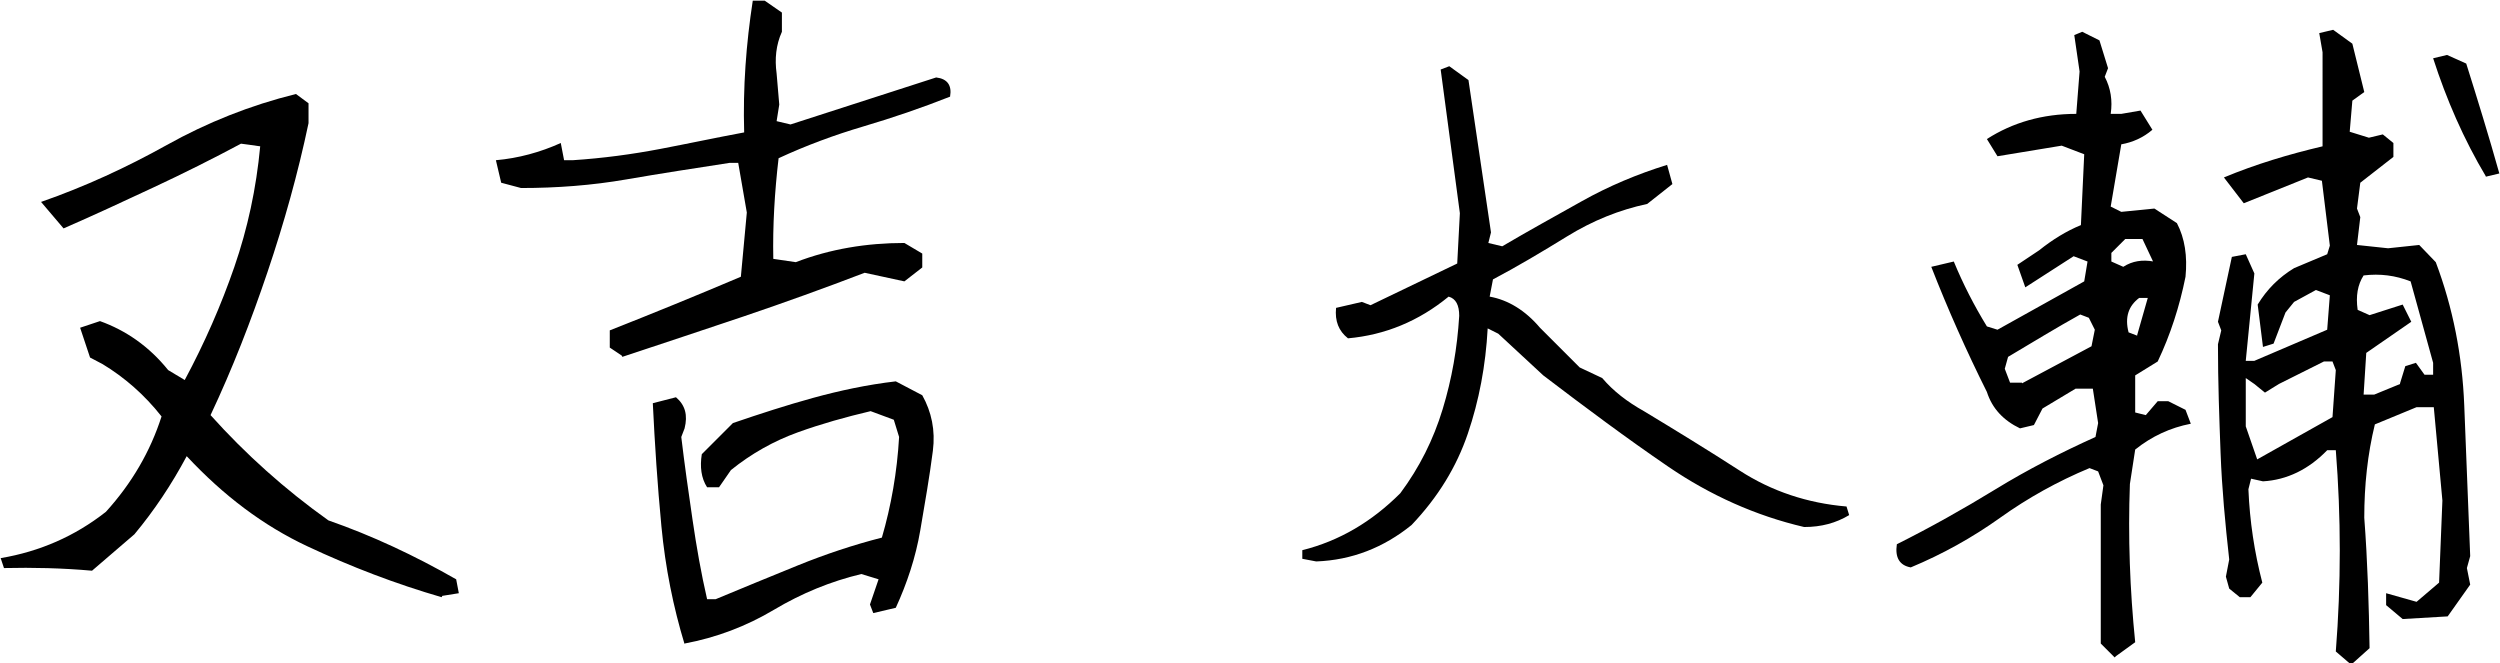
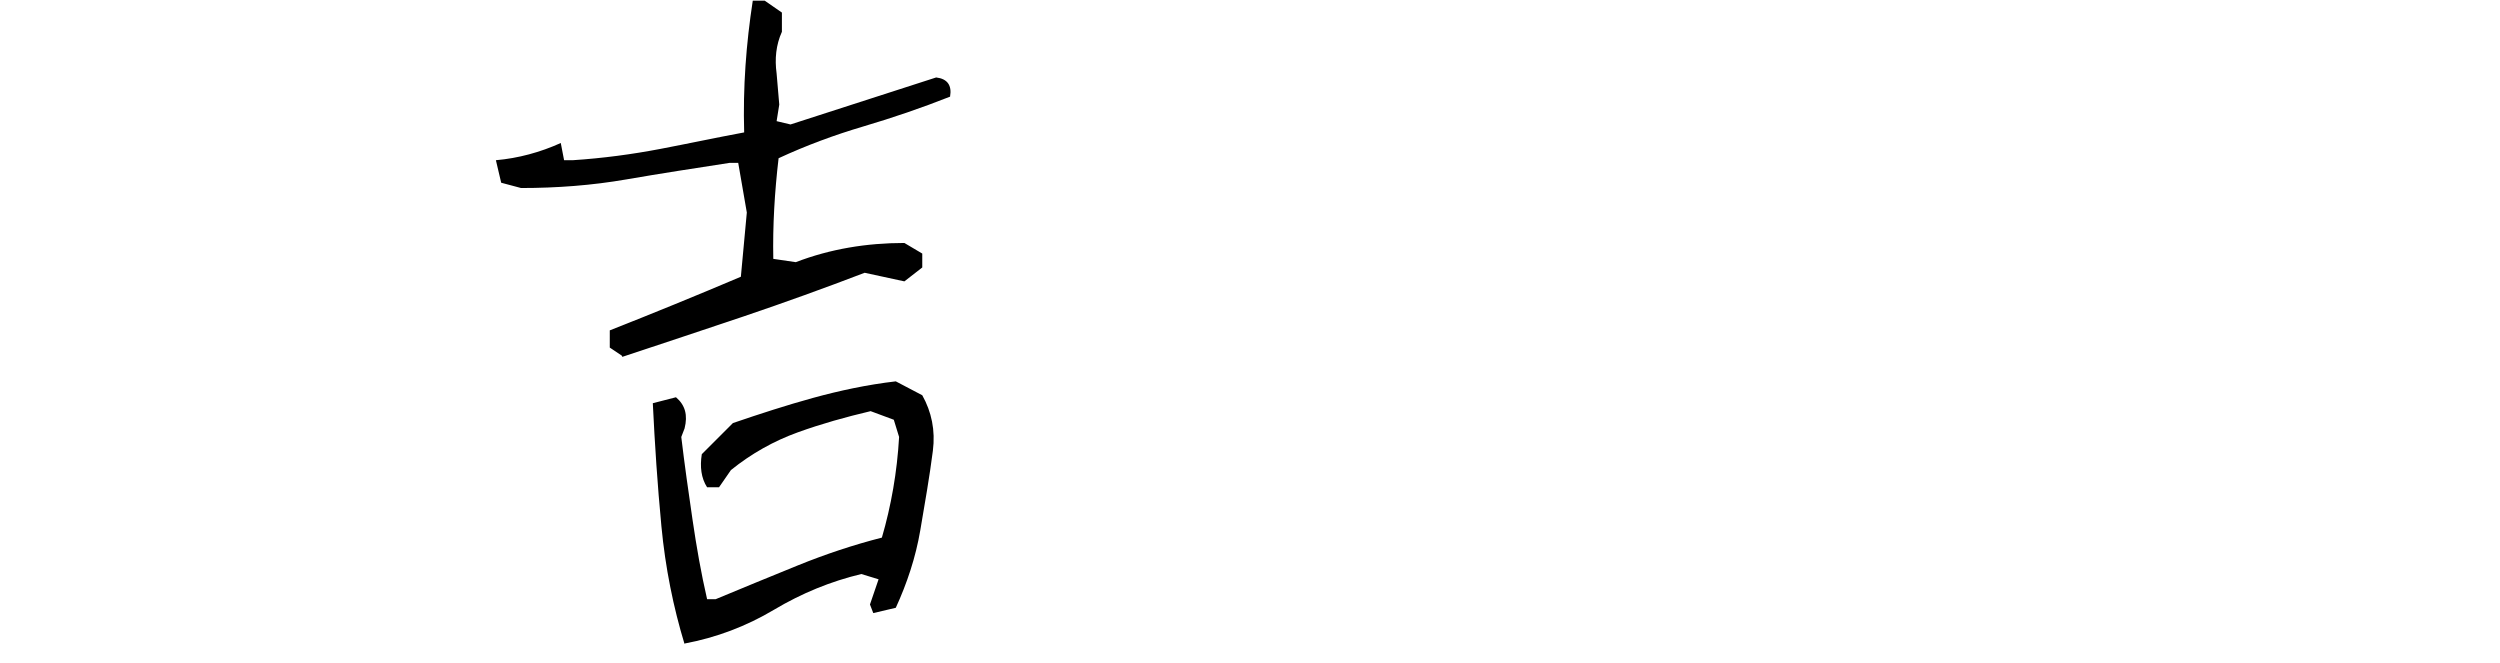
<svg xmlns="http://www.w3.org/2000/svg" id="_レイヤー_2" viewBox="0 0 37.76 10.02">
  <g id="_レイヤー_1-2">
-     <path d="M6.67,9.02c-.69-.2-1.37-.46-2.03-.77s-1.26-.76-1.82-1.36c-.23.43-.49.82-.79,1.18l-.64.55c-.45-.04-.89-.05-1.33-.04l-.05-.15c.59-.1,1.12-.33,1.59-.7.39-.43.67-.91.84-1.44-.26-.33-.56-.59-.89-.79l-.19-.1-.15-.45.3-.1c.39.14.74.38,1.03.74l.25.15c.3-.56.55-1.13.75-1.71s.33-1.18.39-1.82l-.29-.04c-.43.23-.87.45-1.32.66s-.9.42-1.36.62l-.34-.4c.66-.23,1.29-.52,1.9-.86s1.26-.6,1.95-.77l.19.14v.3c-.16.76-.37,1.51-.62,2.25s-.53,1.46-.86,2.16c.53.59,1.12,1.12,1.78,1.59.66.23,1.3.53,1.93.89l.04.21-.25.04Z" />
    <path d="M9.39,5.37l-.18-.12v-.26c.66-.26,1.32-.53,1.98-.81l.09-.97-.13-.75h-.13c-.52.08-1.04.16-1.56.25s-1.05.13-1.59.13l-.3-.08-.08-.34c.34-.03.67-.12.98-.26l.05.26h.13c.46-.03.9-.09,1.32-.17s.84-.17,1.27-.25c-.02-.68.03-1.34.13-1.99h.18l.26.18v.29c-.09.2-.11.41-.08.63l.04.47-.04.25.21.05,2.2-.71c.17.02.24.12.21.29-.43.17-.87.32-1.31.45s-.87.29-1.28.48c-.06.51-.09,1.02-.08,1.52l.34.05c.52-.2,1.07-.29,1.64-.29l.27.16v.21l-.27.21-.6-.13c-.6.23-1.21.45-1.83.66s-1.23.41-1.83.61ZM10.34,9.73c-.17-.56-.29-1.15-.35-1.78s-.1-1.24-.13-1.86l.35-.09c.14.12.18.27.13.47l-.05.13c.05.42.11.84.17,1.25s.13.81.22,1.2h.13c.41-.17.82-.34,1.24-.51s.84-.31,1.27-.42c.14-.48.23-.99.26-1.52l-.08-.26-.35-.13c-.38.09-.74.19-1.1.32s-.7.32-1.01.57l-.18.26h-.18c-.09-.14-.11-.31-.08-.5l.47-.47c.41-.14.81-.27,1.21-.38s.82-.2,1.25-.25l.4.21c.14.25.2.53.16.84-.05.39-.12.79-.19,1.2s-.2.8-.37,1.17l-.34.08-.05-.13.13-.38-.26-.08c-.46.11-.9.29-1.32.54s-.87.42-1.35.51Z" />
-     <path d="M19.88,8.48l-.21-.04v-.13c.56-.14,1.05-.43,1.48-.86.29-.39.5-.81.64-1.27s.22-.92.25-1.41c0-.16-.05-.26-.16-.29-.45.37-.96.58-1.52.63-.14-.11-.2-.26-.18-.46l.39-.09.13.05,1.31-.63.04-.76-.29-2.17.13-.05.29.21.34,2.3-.04.16.21.05c.39-.23.79-.45,1.2-.68s.84-.41,1.29-.55l.08.29-.38.3c-.42.09-.82.25-1.21.49s-.76.46-1.12.65l-.05.26c.28.05.54.21.76.47l.6.6.34.16c.17.2.38.36.63.5.48.29.97.59,1.45.9s1.02.49,1.61.54l.04.13c-.2.12-.42.18-.68.18-.73-.17-1.42-.48-2.05-.91s-1.26-.9-1.89-1.38l-.68-.63-.16-.08c-.03.56-.13,1.09-.3,1.59s-.45.96-.85,1.38c-.42.34-.9.53-1.44.55Z" />
-     <path d="M31.94,9.93l-.21-.21v-2.1l.04-.29-.08-.21-.13-.05c-.48.2-.93.45-1.35.75s-.87.55-1.35.75c-.17-.03-.24-.15-.21-.35.5-.25,1-.53,1.49-.83s1-.56,1.51-.79l.04-.21-.08-.52h-.26l-.5.3-.13.25-.21.05c-.25-.12-.42-.3-.5-.55-.31-.62-.59-1.25-.84-1.89l.34-.08c.14.34.31.67.5.98l.16.05,1.31-.73.05-.3-.21-.08-.73.47-.12-.34.33-.22c.2-.16.41-.29.63-.38l.05-1.07-.34-.13-.97.16-.16-.26c.39-.25.84-.38,1.35-.38l.05-.64-.08-.55.12-.05.26.13.13.42-.05.13c.09.17.12.36.09.56h.16l.29-.05.18.29c-.14.12-.3.19-.47.22l-.16.94.16.08.5-.05.34.22c.12.23.16.5.13.81-.09.45-.23.88-.42,1.28l-.34.21v.56l.16.04.18-.21h.16l.26.13.08.21c-.31.06-.59.19-.84.39l-.08.52c-.03.8,0,1.6.08,2.39l-.29.21ZM30.54,5.79l1.05-.56.05-.25-.09-.18-.13-.05c-.36.2-.72.42-1.09.64l-.05.18.08.21h.18ZM32.52,3.95l-.16-.34h-.26l-.21.21v.13l.18.08c.14-.09.29-.11.46-.08ZM32.28,5.06l.16-.56h-.13c-.16.12-.22.29-.16.52l.13.05ZM35.49,10.02l-.21-.18c.08-1.02.08-2.03,0-3.04h-.13c-.28.29-.61.45-.97.47l-.18-.04-.04.16c.02.48.09.95.21,1.41l-.18.22h-.16l-.16-.13-.05-.18.05-.26c-.06-.54-.11-1.07-.13-1.6s-.04-1.08-.04-1.65l.05-.21-.05-.13.21-.98.21-.04.13.29-.13,1.32h.13l1.1-.47.04-.52-.21-.08-.33.18-.13.16-.18.47-.16.05-.08-.64c.14-.23.32-.41.55-.55l.5-.21.04-.13-.12-.98-.21-.05-.97.39-.3-.39c.48-.2.98-.35,1.49-.47V.79l-.05-.29.21-.05.29.21.18.73-.18.13-.04.47.29.09.21-.05.16.13v.21l-.5.39-.05.39.05.13-.05.42.47.05.47-.05.25.26c.26.69.4,1.41.43,2.16s.06,1.51.09,2.28l-.05.18.05.25-.34.48-.68.04-.25-.21v-.18l.46.13.34-.29.05-1.24-.13-1.41h-.26l-.63.26c-.11.45-.16.92-.16,1.41.05.66.07,1.32.08,1.97l-.29.26ZM34.09,6.94l1.14-.64.05-.71-.05-.13h-.13l-.68.34-.21.13-.16-.13-.13-.09v.73l.18.52ZM36.25,5.79l.08-.26.16-.05.13.18h.13v-.18l-.34-1.23c-.23-.09-.46-.12-.71-.09-.09.14-.12.31-.09.52l.18.08.5-.16.13.26-.68.47-.04.63h.16l.39-.16ZM37.55,2.67c-.34-.57-.6-1.17-.8-1.79l.21-.05.29.13c.17.54.34,1.09.5,1.66l-.21.05Z" />
  </g>
</svg>